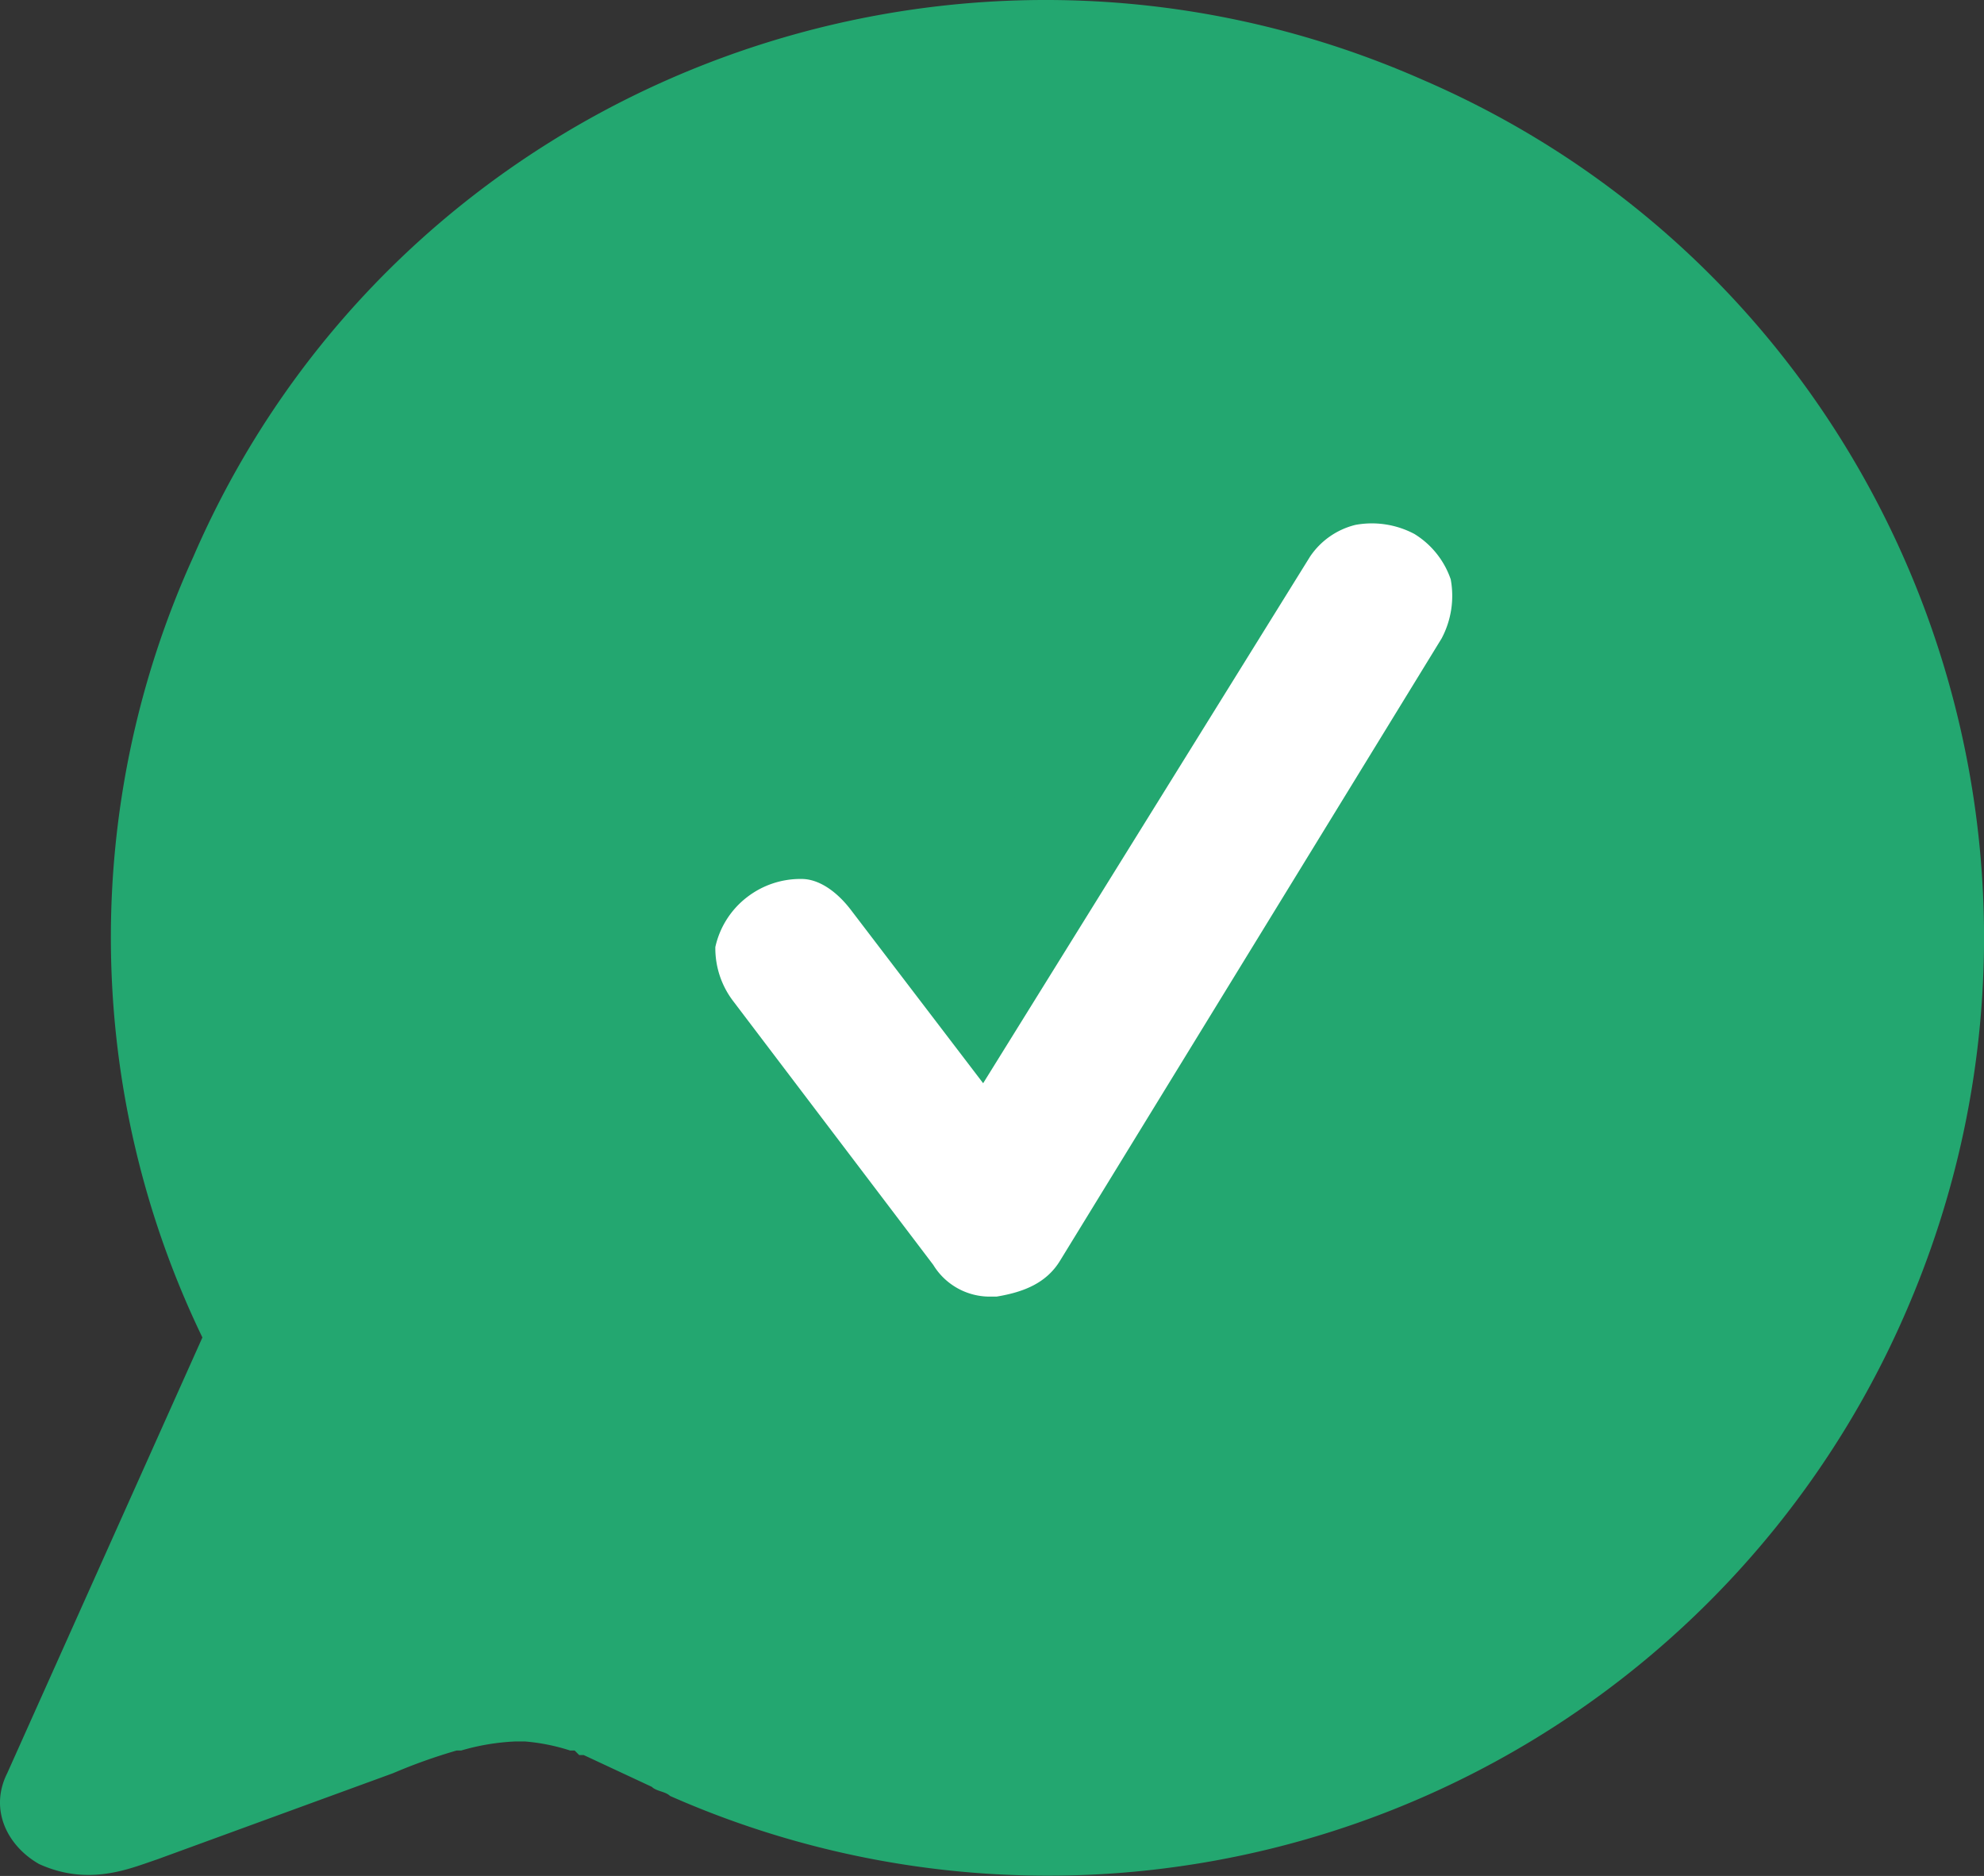
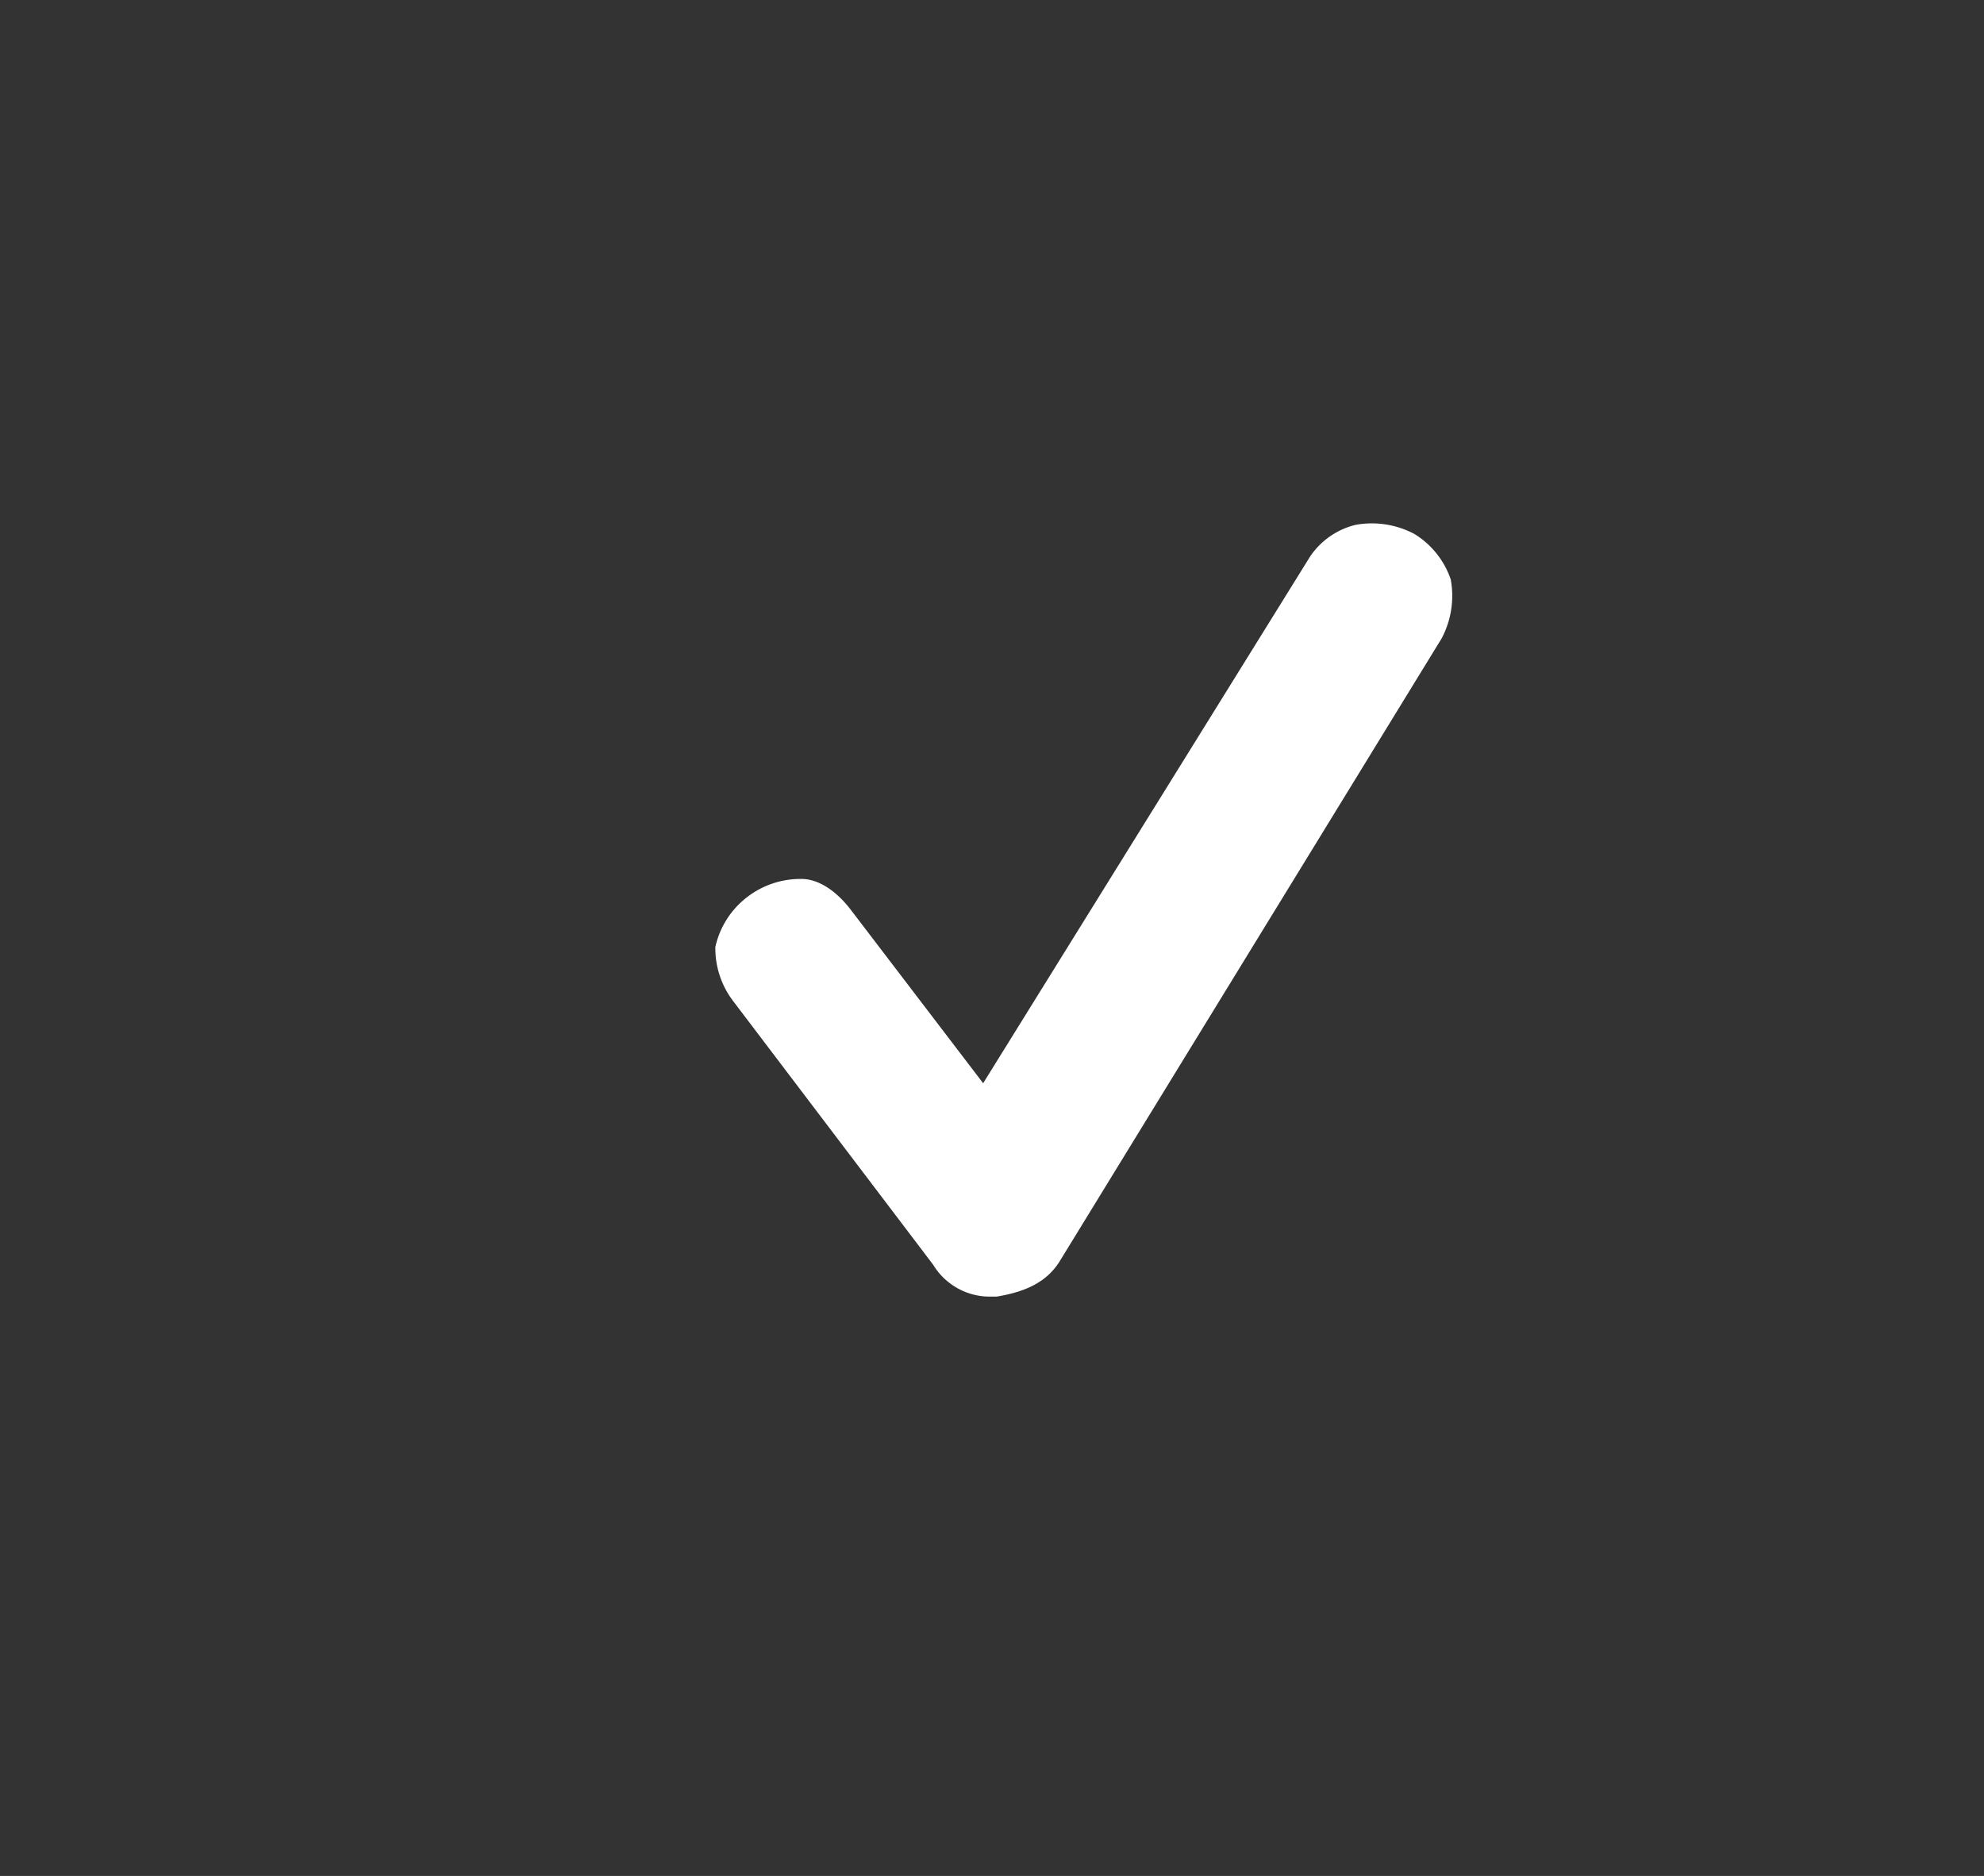
<svg xmlns="http://www.w3.org/2000/svg" viewBox="375.731 348 160.254 151.532">
  <rect x="375.731" y="348" width="160.254" height="151.532" fill="#333333" stroke="none" />
  <defs>
    <style>
      .cls-1 {
        fill: #23a770;
      }

      .cls-2 {
        fill: #fff;
      }
    </style>
  </defs>
  <g id="Group_997" data-name="Group 997" transform="translate(375.731 348)">
    <g id="Group_996" data-name="Group 996" transform="translate(0 0)">
-       <path id="Path_699" data-name="Path 699" class="cls-1" d="M114.919,6.507c-38.132-16.866-82.863.367-99.362,38.5a74.315,74.315,0,0,0,.733,63.064L.524,143.268c-1.467,2.933,0,5.866,2.567,7.333,4.033,1.833,7.333.367,9.533-.367l19.066-6.966a44.468,44.468,0,0,1,5.133-1.833h.367a18.4,18.4,0,0,1,4.4-.733h.733a16.135,16.135,0,0,1,3.667.733h.367l.367.367h.367l5.5,2.567h0c.367.367,1.1.367,1.467.733a75.51,75.51,0,0,0,99.729-38.865c16.866-38.5-.733-83.23-38.865-99.729" transform="translate(0.059 -0.035)" />
-       <path id="Path_700" data-name="Path 700" class="cls-1" d="M58.9,52.6a5.008,5.008,0,0,1,1.467,4.033,5.253,5.253,0,0,1-1.833,4.033A5.514,5.514,0,0,1,54.5,62.131a6.109,6.109,0,0,1-4.033-1.467l-12.1-13.933-12.1,13.933a5.514,5.514,0,0,1-4.033,1.467,4.707,4.707,0,0,1-3.667-1.467A5.008,5.008,0,0,1,17.1,56.631,5.008,5.008,0,0,1,18.567,52.6L31.033,38.3,18.567,24A5.514,5.514,0,0,1,17.1,19.966a6.109,6.109,0,0,1,1.467-4.033A4.061,4.061,0,0,1,22.233,14.1a6.109,6.109,0,0,1,4.033,1.467L38.366,29.5l12.1-13.933A5.514,5.514,0,0,1,54.5,14.1c1.467,0,2.567.733,4.033,1.833a4.671,4.671,0,0,1,1.833,4.033A6.109,6.109,0,0,1,58.9,24L46.432,38.3Z" transform="translate(45.813 37.47)" />
-     </g>
+       </g>
    <path id="Path_701" data-name="Path 701" class="cls-2" d="M43.565,71.1c-1.1,1.833-2.933,2.567-5.133,2.933h-.367A5.343,5.343,0,0,1,33.3,71.469L17.167,50.2A7.046,7.046,0,0,1,15.7,45.8a6.971,6.971,0,0,1,2.567-4.033,7.046,7.046,0,0,1,4.4-1.467c1.467,0,2.933,1.1,4.033,2.567L37.332,56.8l26.4-42.531A6.2,6.2,0,0,1,67.4,11.7a7.33,7.33,0,0,1,4.766.733A6.933,6.933,0,0,1,75.1,16.1a7.33,7.33,0,0,1-.733,4.766Z" transform="translate(42.08 30.699)" />
  </g>
</svg>